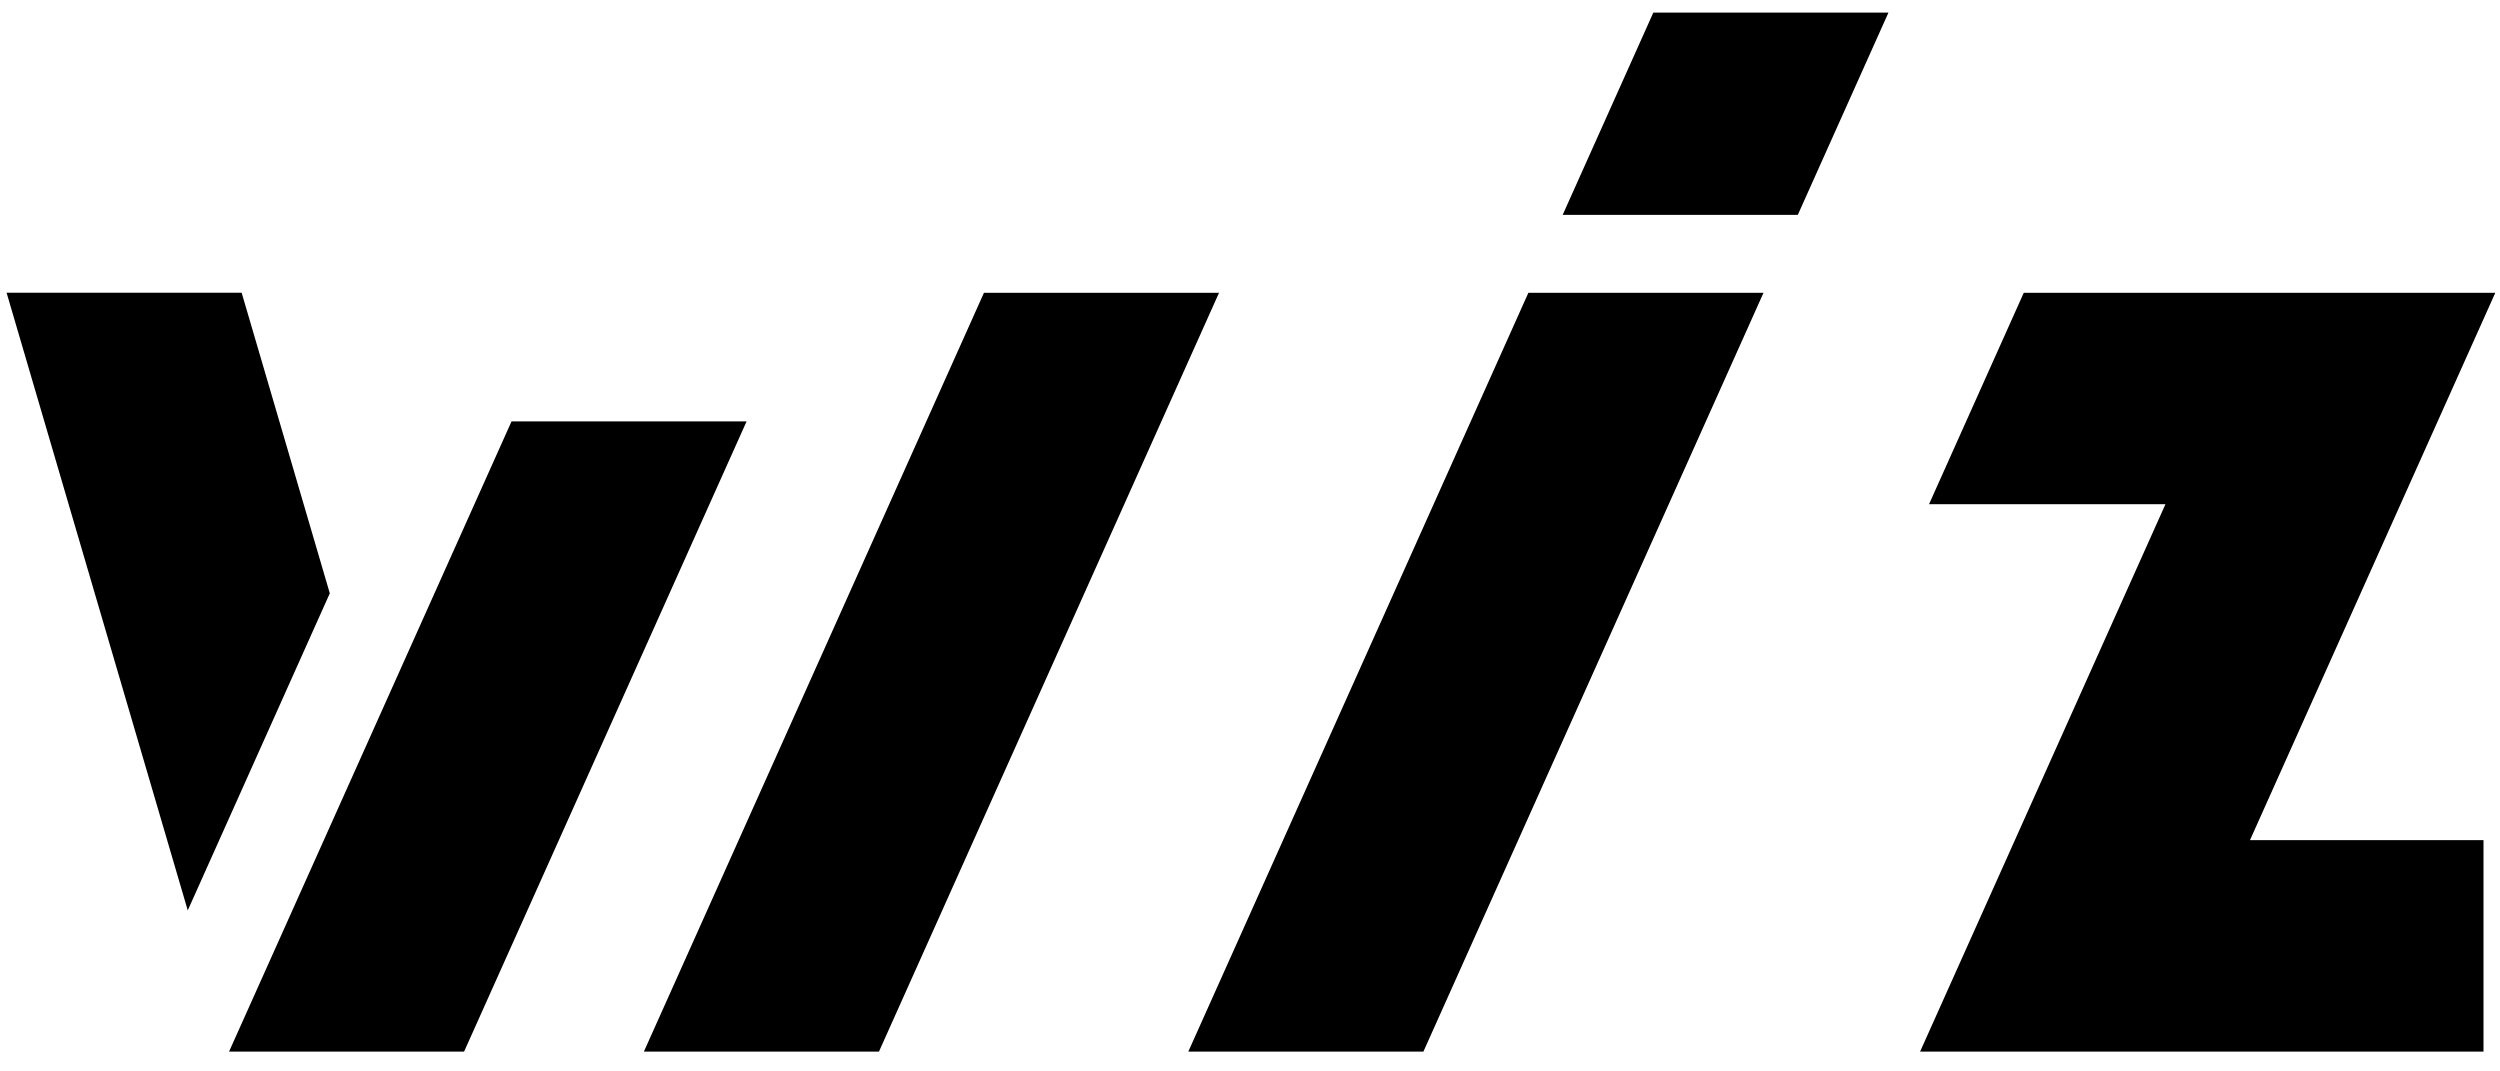
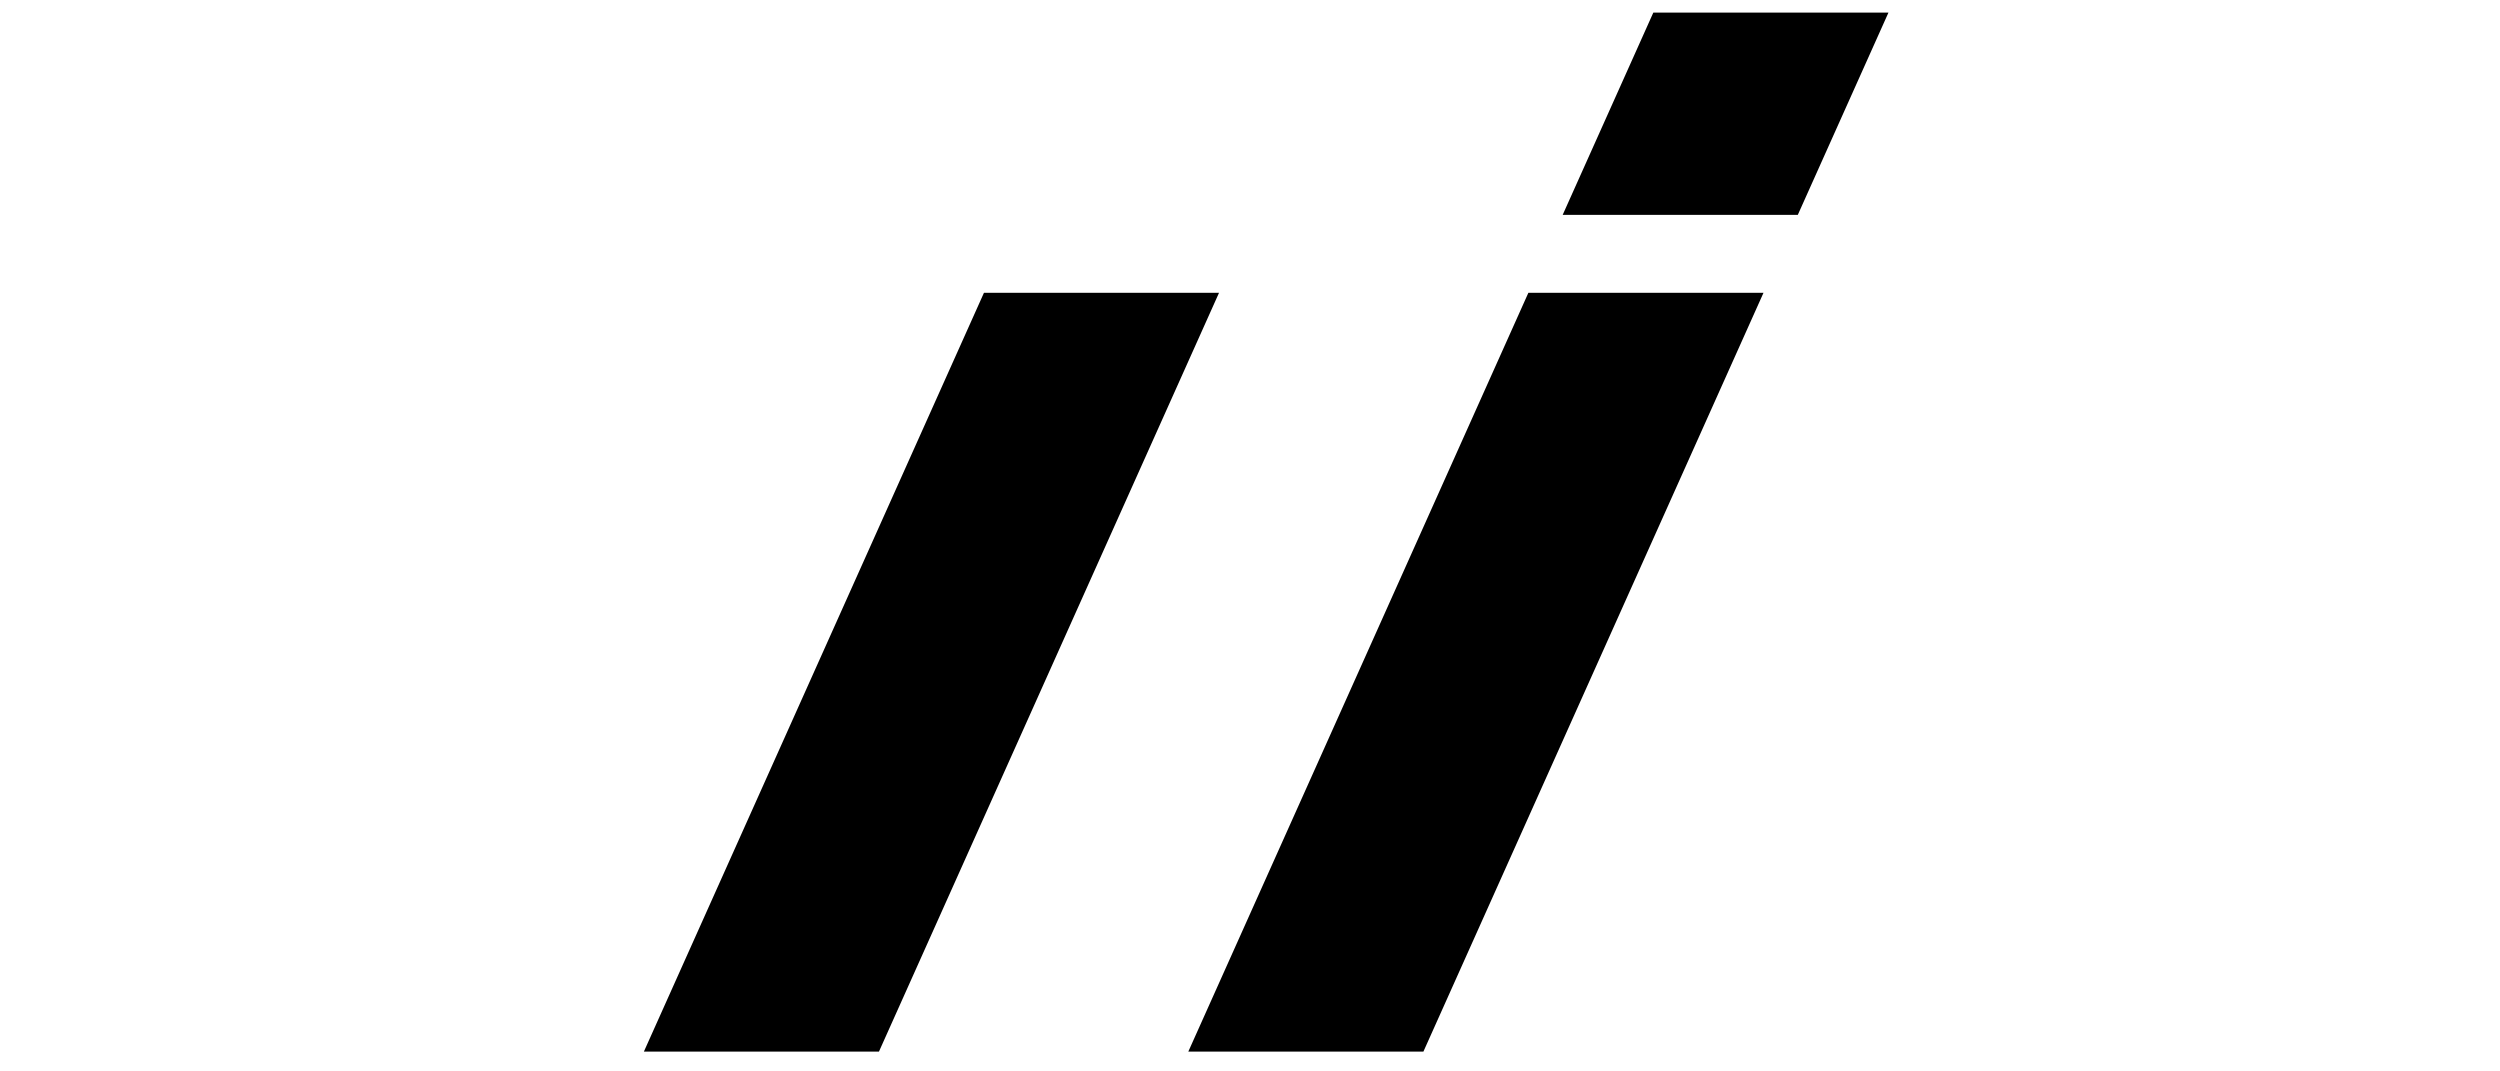
<svg xmlns="http://www.w3.org/2000/svg" width="77" height="33" viewBox="0 0 77 33" fill="none">
  <g clip-path="url(#clip0_2_18006)">
-     <path d="M27.072 32.389H19.832L30.306 9.018H37.546L27.072 32.389Z" fill="black" />
-     <path d="M10.158 18.274L7.443 9.017H0.203L5.783 28.04L10.158 18.274Z" fill="black" />
+     <path d="M27.072 32.389H19.832L30.306 9.018H37.546Z" fill="black" />
    <path d="M43.841 32.389H36.6L47.074 9.018H54.316L43.841 32.389Z" fill="black" />
-     <path d="M76.855 9.018H62.332L59.414 15.53H66.696L59.139 32.389H76.492V25.877H69.299L76.855 9.018Z" fill="black" />
    <path d="M55.373 6.617L58.164 0.389H50.922L48.131 6.617H55.373Z" fill="black" />
-     <path d="M15.755 12.979L7.055 32.389H14.294L22.995 12.979H15.755Z" fill="black" />
  </g>
  <defs>
    <clipPath id="clip0_2_18006">
      <rect width="76.651" height="32" fill="white" transform="translate(0.203 0.389)" />
    </clipPath>
  </defs>
</svg>